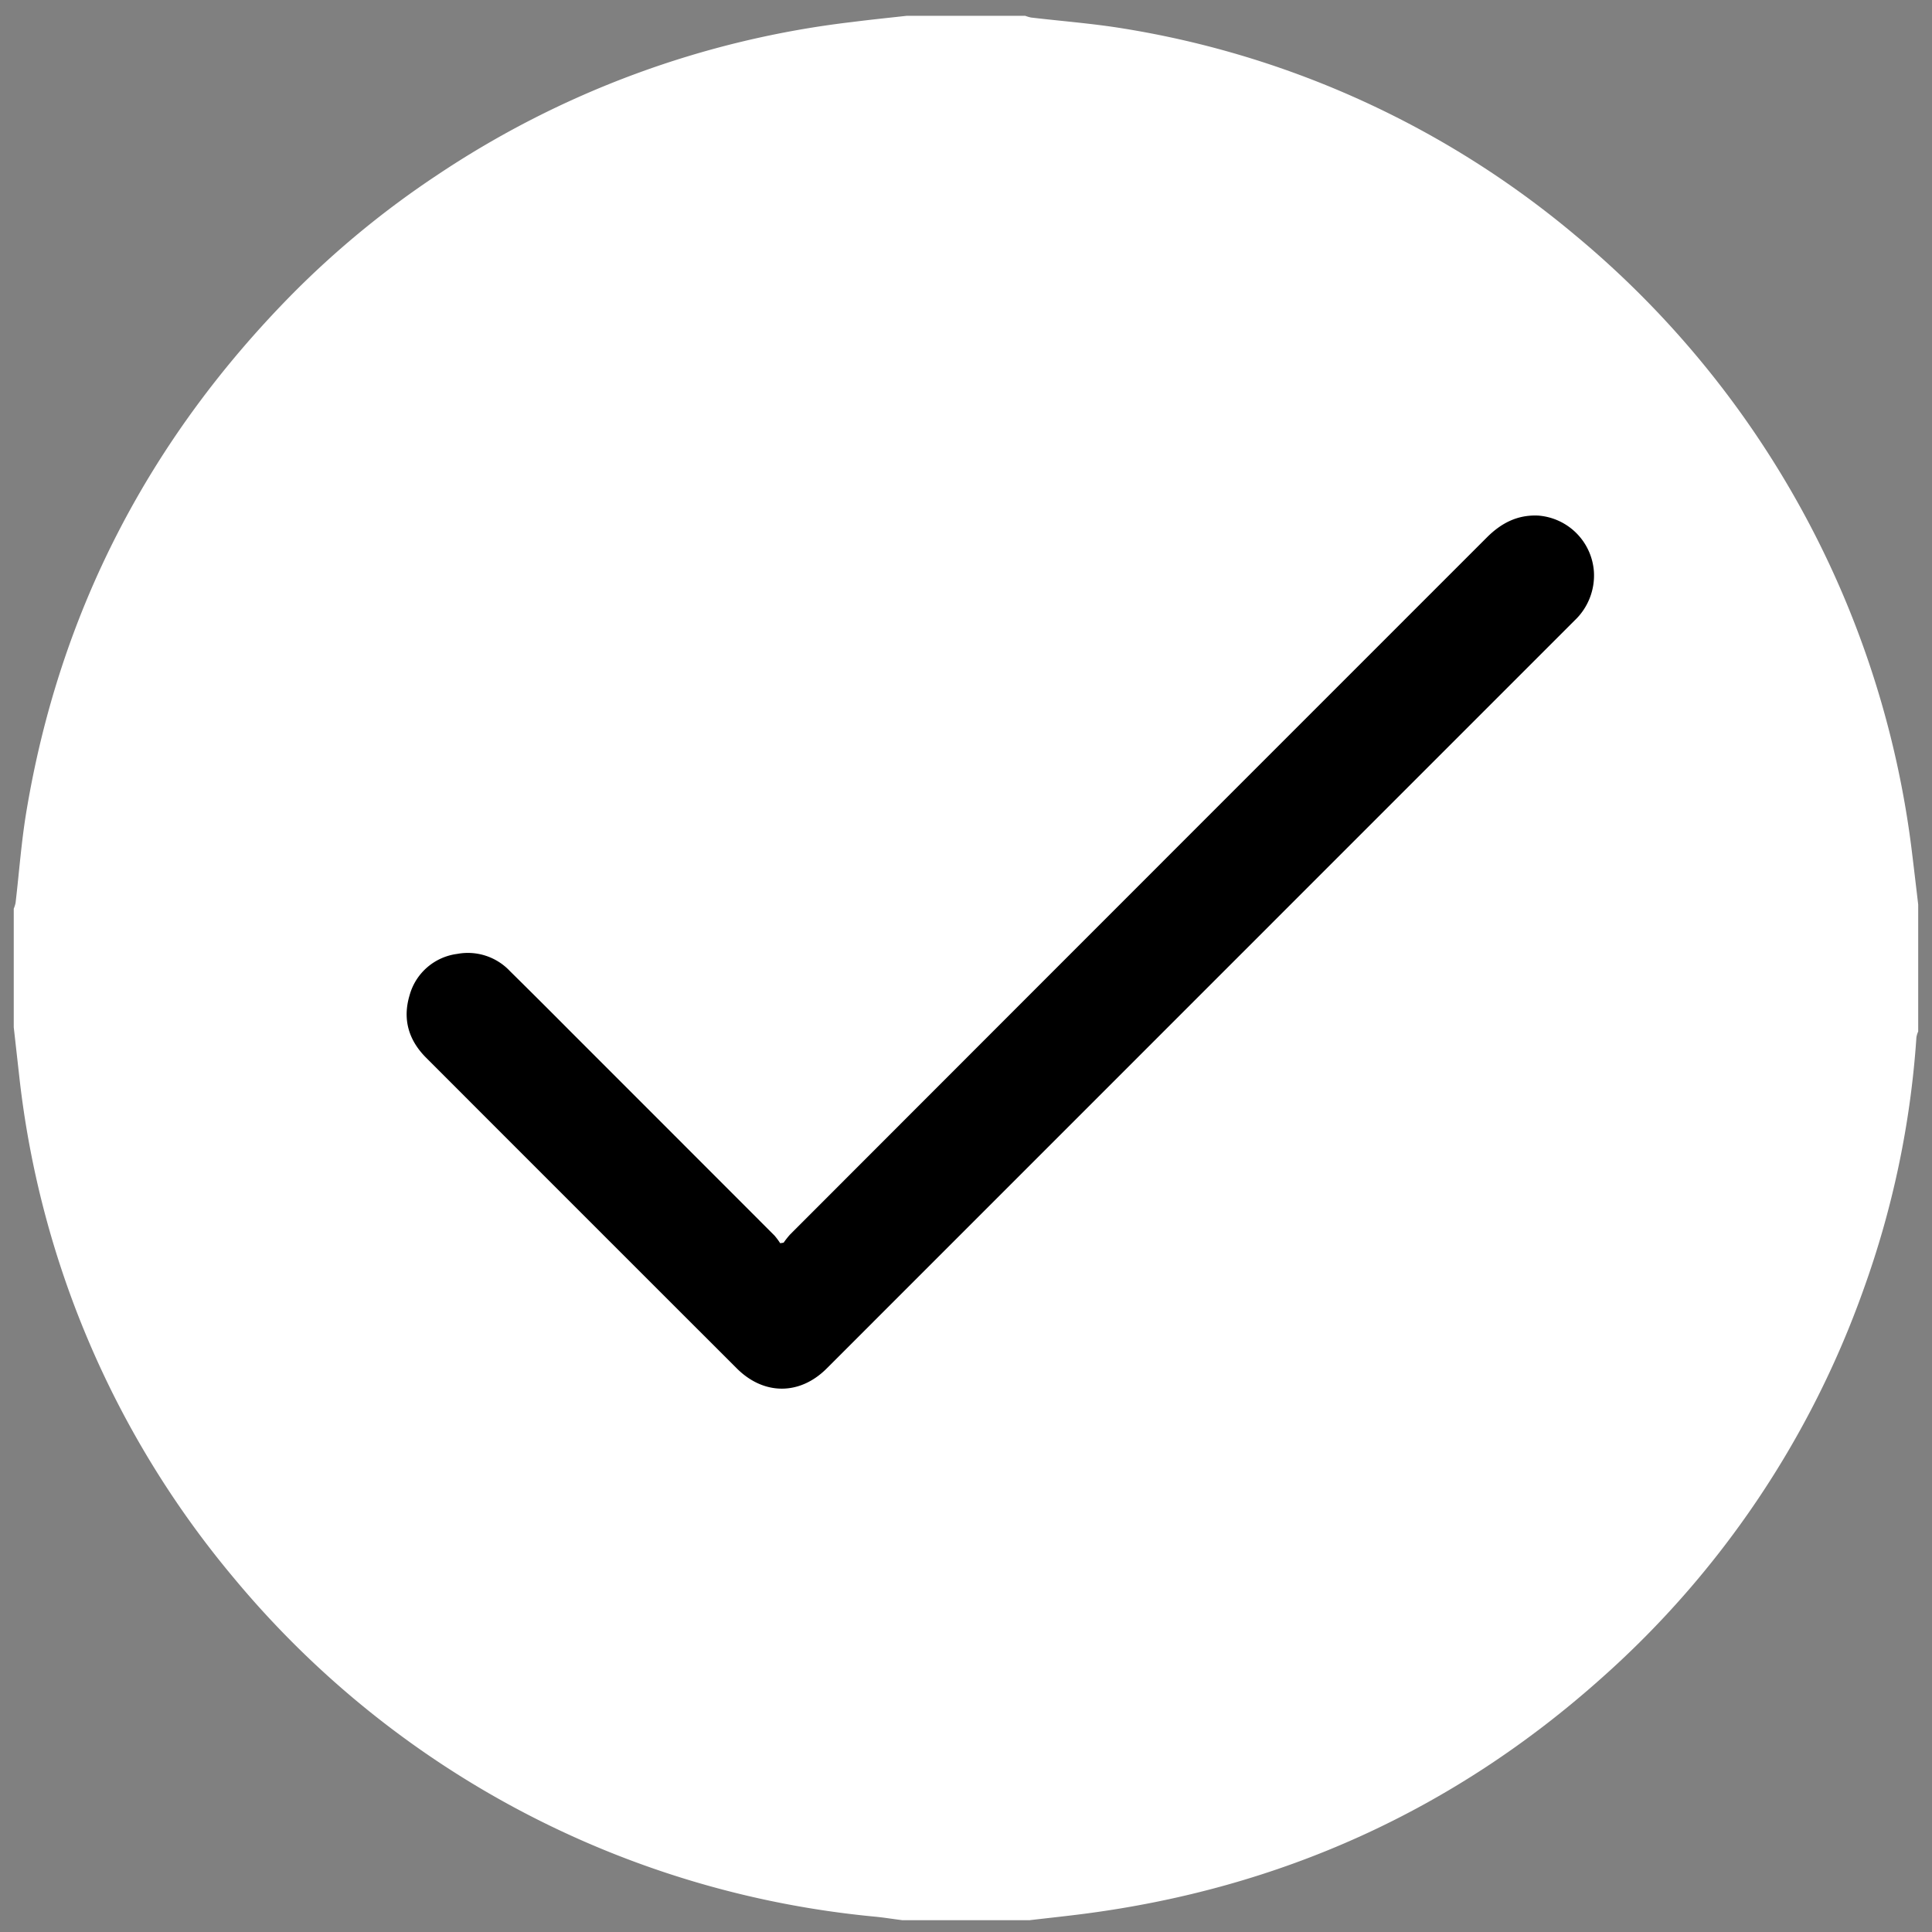
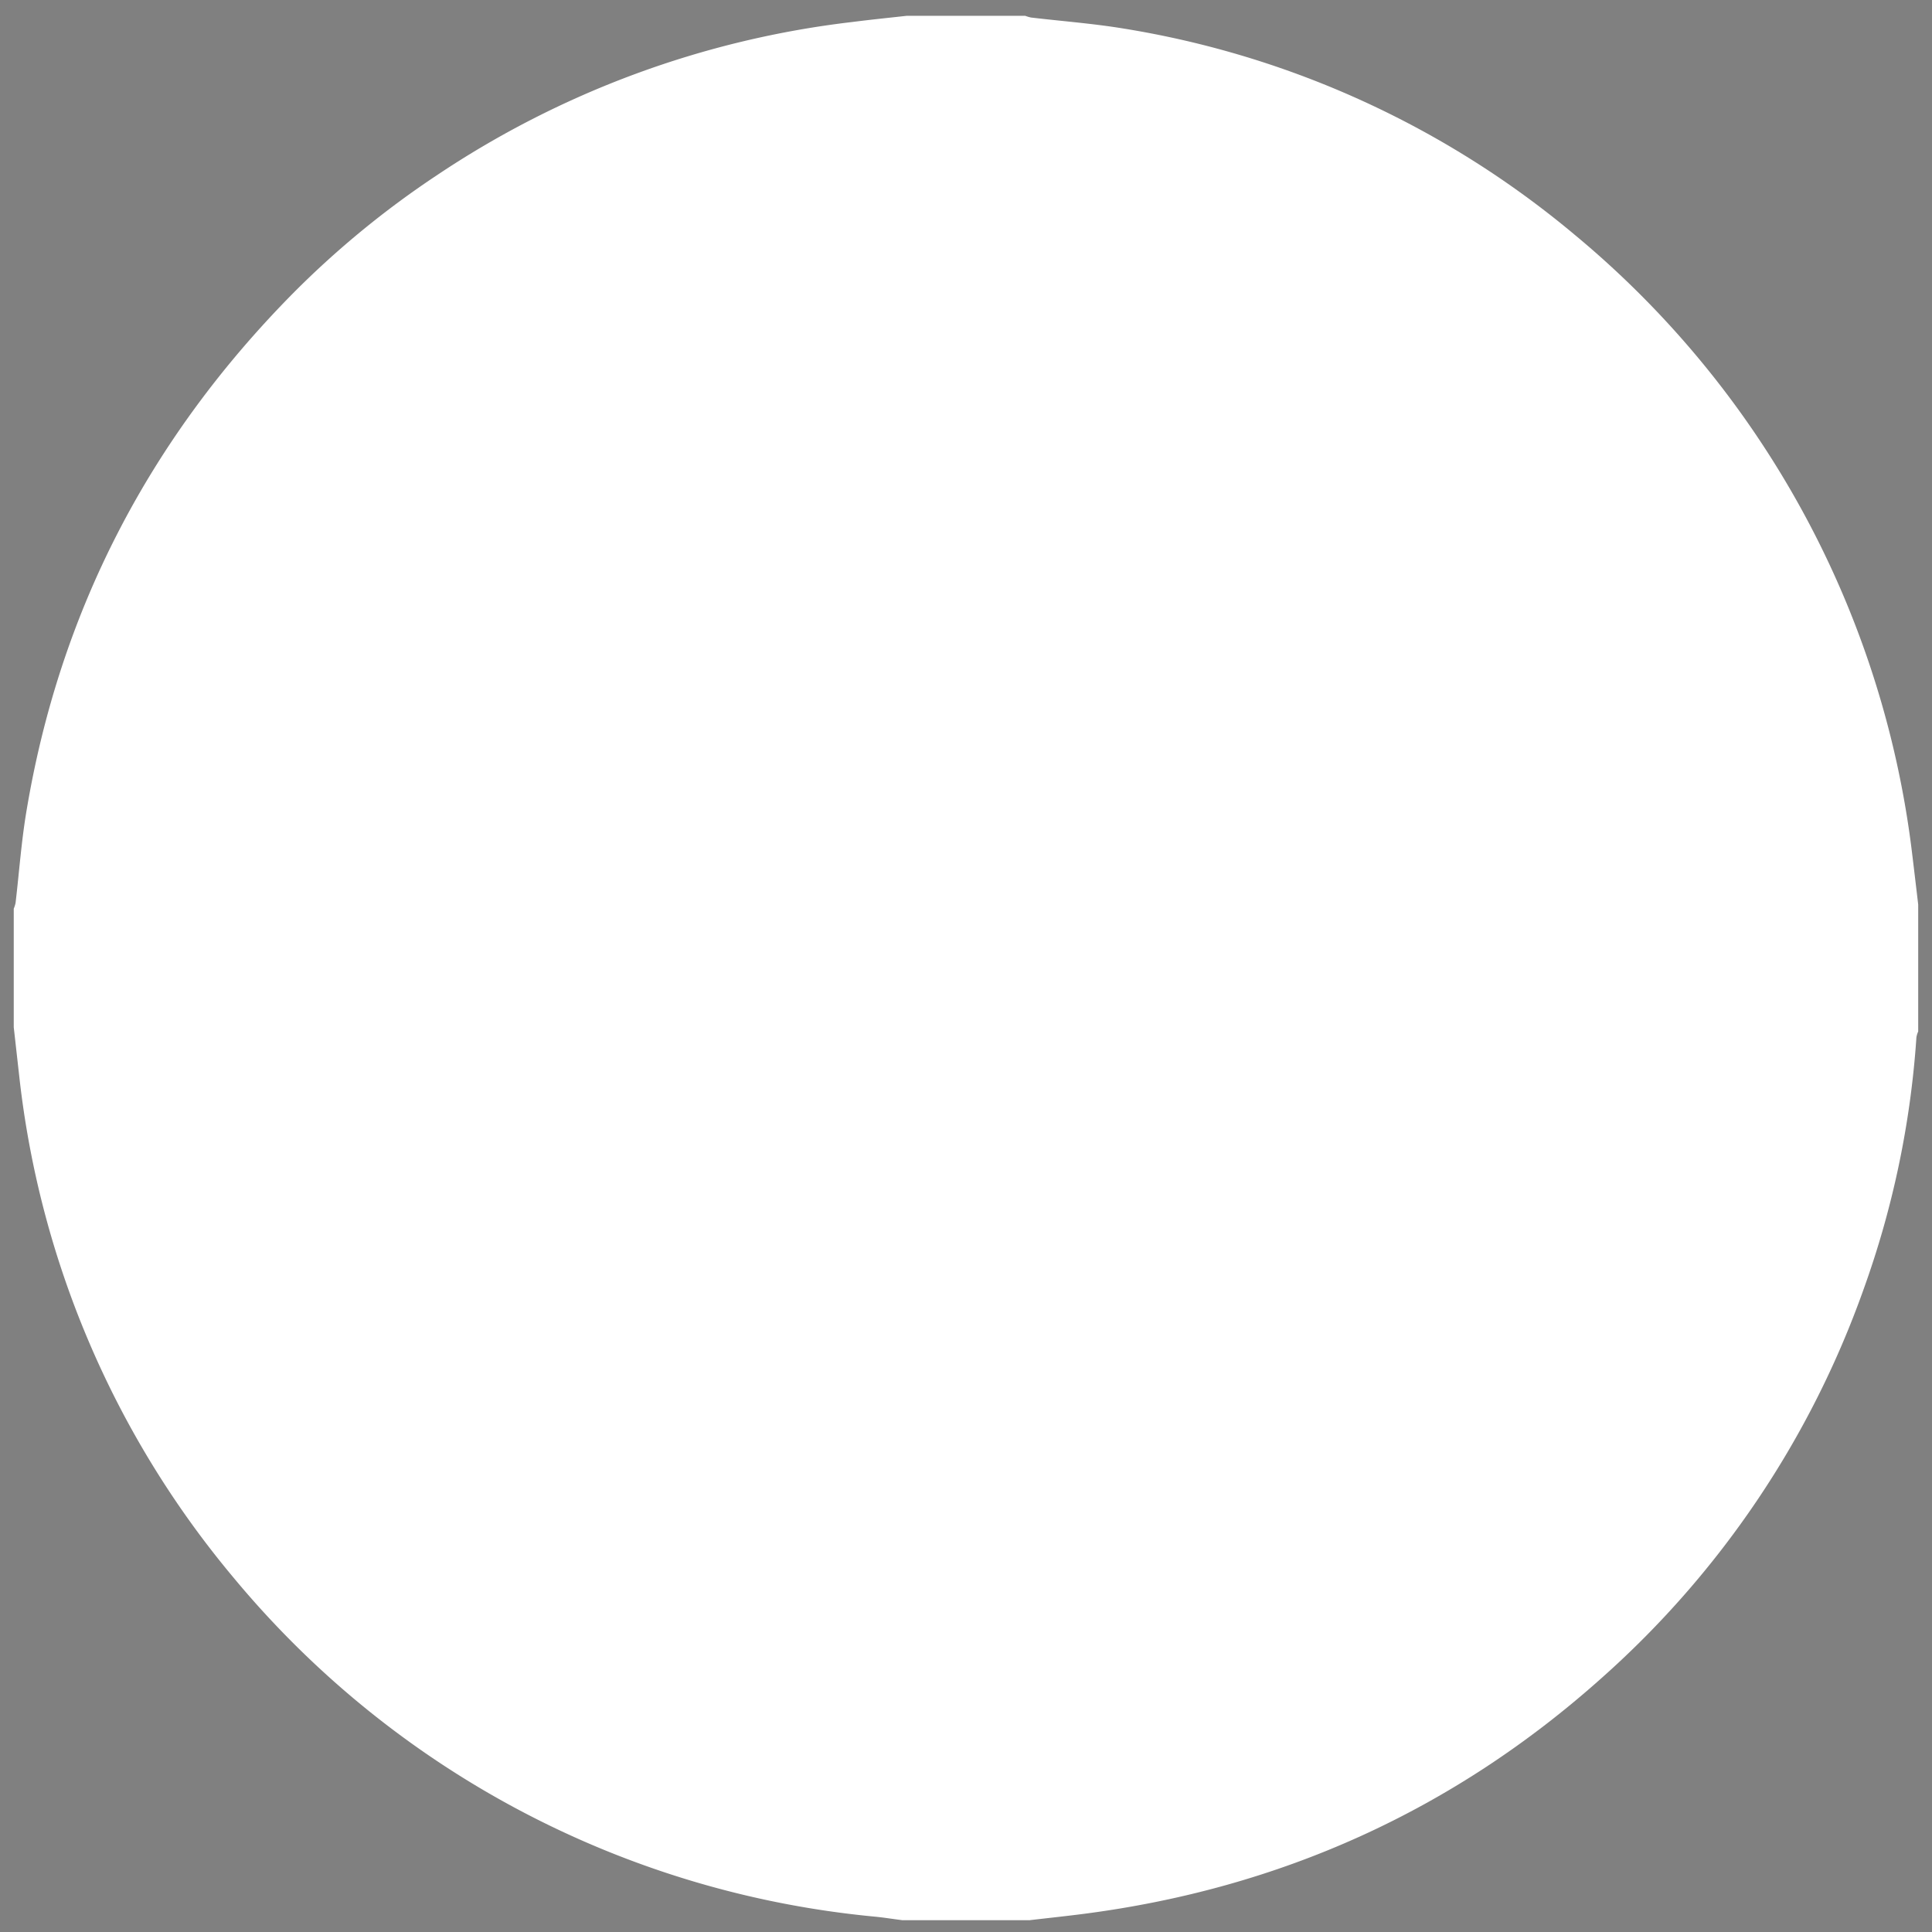
<svg xmlns="http://www.w3.org/2000/svg" id="Слой_1" data-name="Слой 1" viewBox="0 0 393.34 393.41">
  <rect x="0" y="0" width="393.34" height="393.41" fill="#808080" stroke="none" />
  <defs>
    <style>.cls-1{fill:#fff;}</style>
  </defs>
  <title>салтыков</title>
  <path class="cls-1" d="M184.61,3.22h24.12a7.34,7.34,0,0,0,1.19.35c6.25.74,12.55,1.21,18.76,2.23a190.09,190.09,0,0,1,92,42.07,193.67,193.67,0,0,1,68.59,125.71c.43,3.52.84,7,1.26,10.58V210a5.16,5.16,0,0,0-.36,1.16,188.43,188.43,0,0,1-10.79,51.42,191.51,191.51,0,0,1-53.18,78.94c-30.24,27.06-65.58,43-105.82,48.16-3.59.46-7.2.84-10.8,1.26H183.74c-2-.25-3.91-.57-5.88-.75a193.28,193.28,0,0,1-130.4-69.1A191.71,191.71,0,0,1,3.87,218.67c-.36-3.17-.71-6.35-1.07-9.52V185a6.44,6.44,0,0,0,.37-1.18c.72-6.11,1.16-12.27,2.16-18.34,6.76-41,25.12-76.21,54.31-105.75a186.74,186.74,0,0,1,29.23-24A192.12,192.12,0,0,1,173.59,4.47C177.26,4,180.93,3.63,184.61,3.22Z" />
-   <path d="M159.54,253a17.47,17.47,0,0,1,1.3-1.65q70.93-71,141.87-141.93c2.94-2.94,6.25-4.65,10.48-4.45a12.3,12.3,0,0,1,11.32,11.45,12.61,12.61,0,0,1-3.94,9.91L168.3,278.62c-5.47,5.47-12.78,5.46-18.27,0Q118.38,247,86.77,215.36c-3.61-3.6-4.83-7.88-3.39-12.7a11.59,11.59,0,0,1,9.69-8.45,11.76,11.76,0,0,1,10.75,3.5q6.17,6.09,12.27,12.23,20.81,20.81,41.59,41.61a13.71,13.71,0,0,1,1.16,1.56Z" />
</svg>